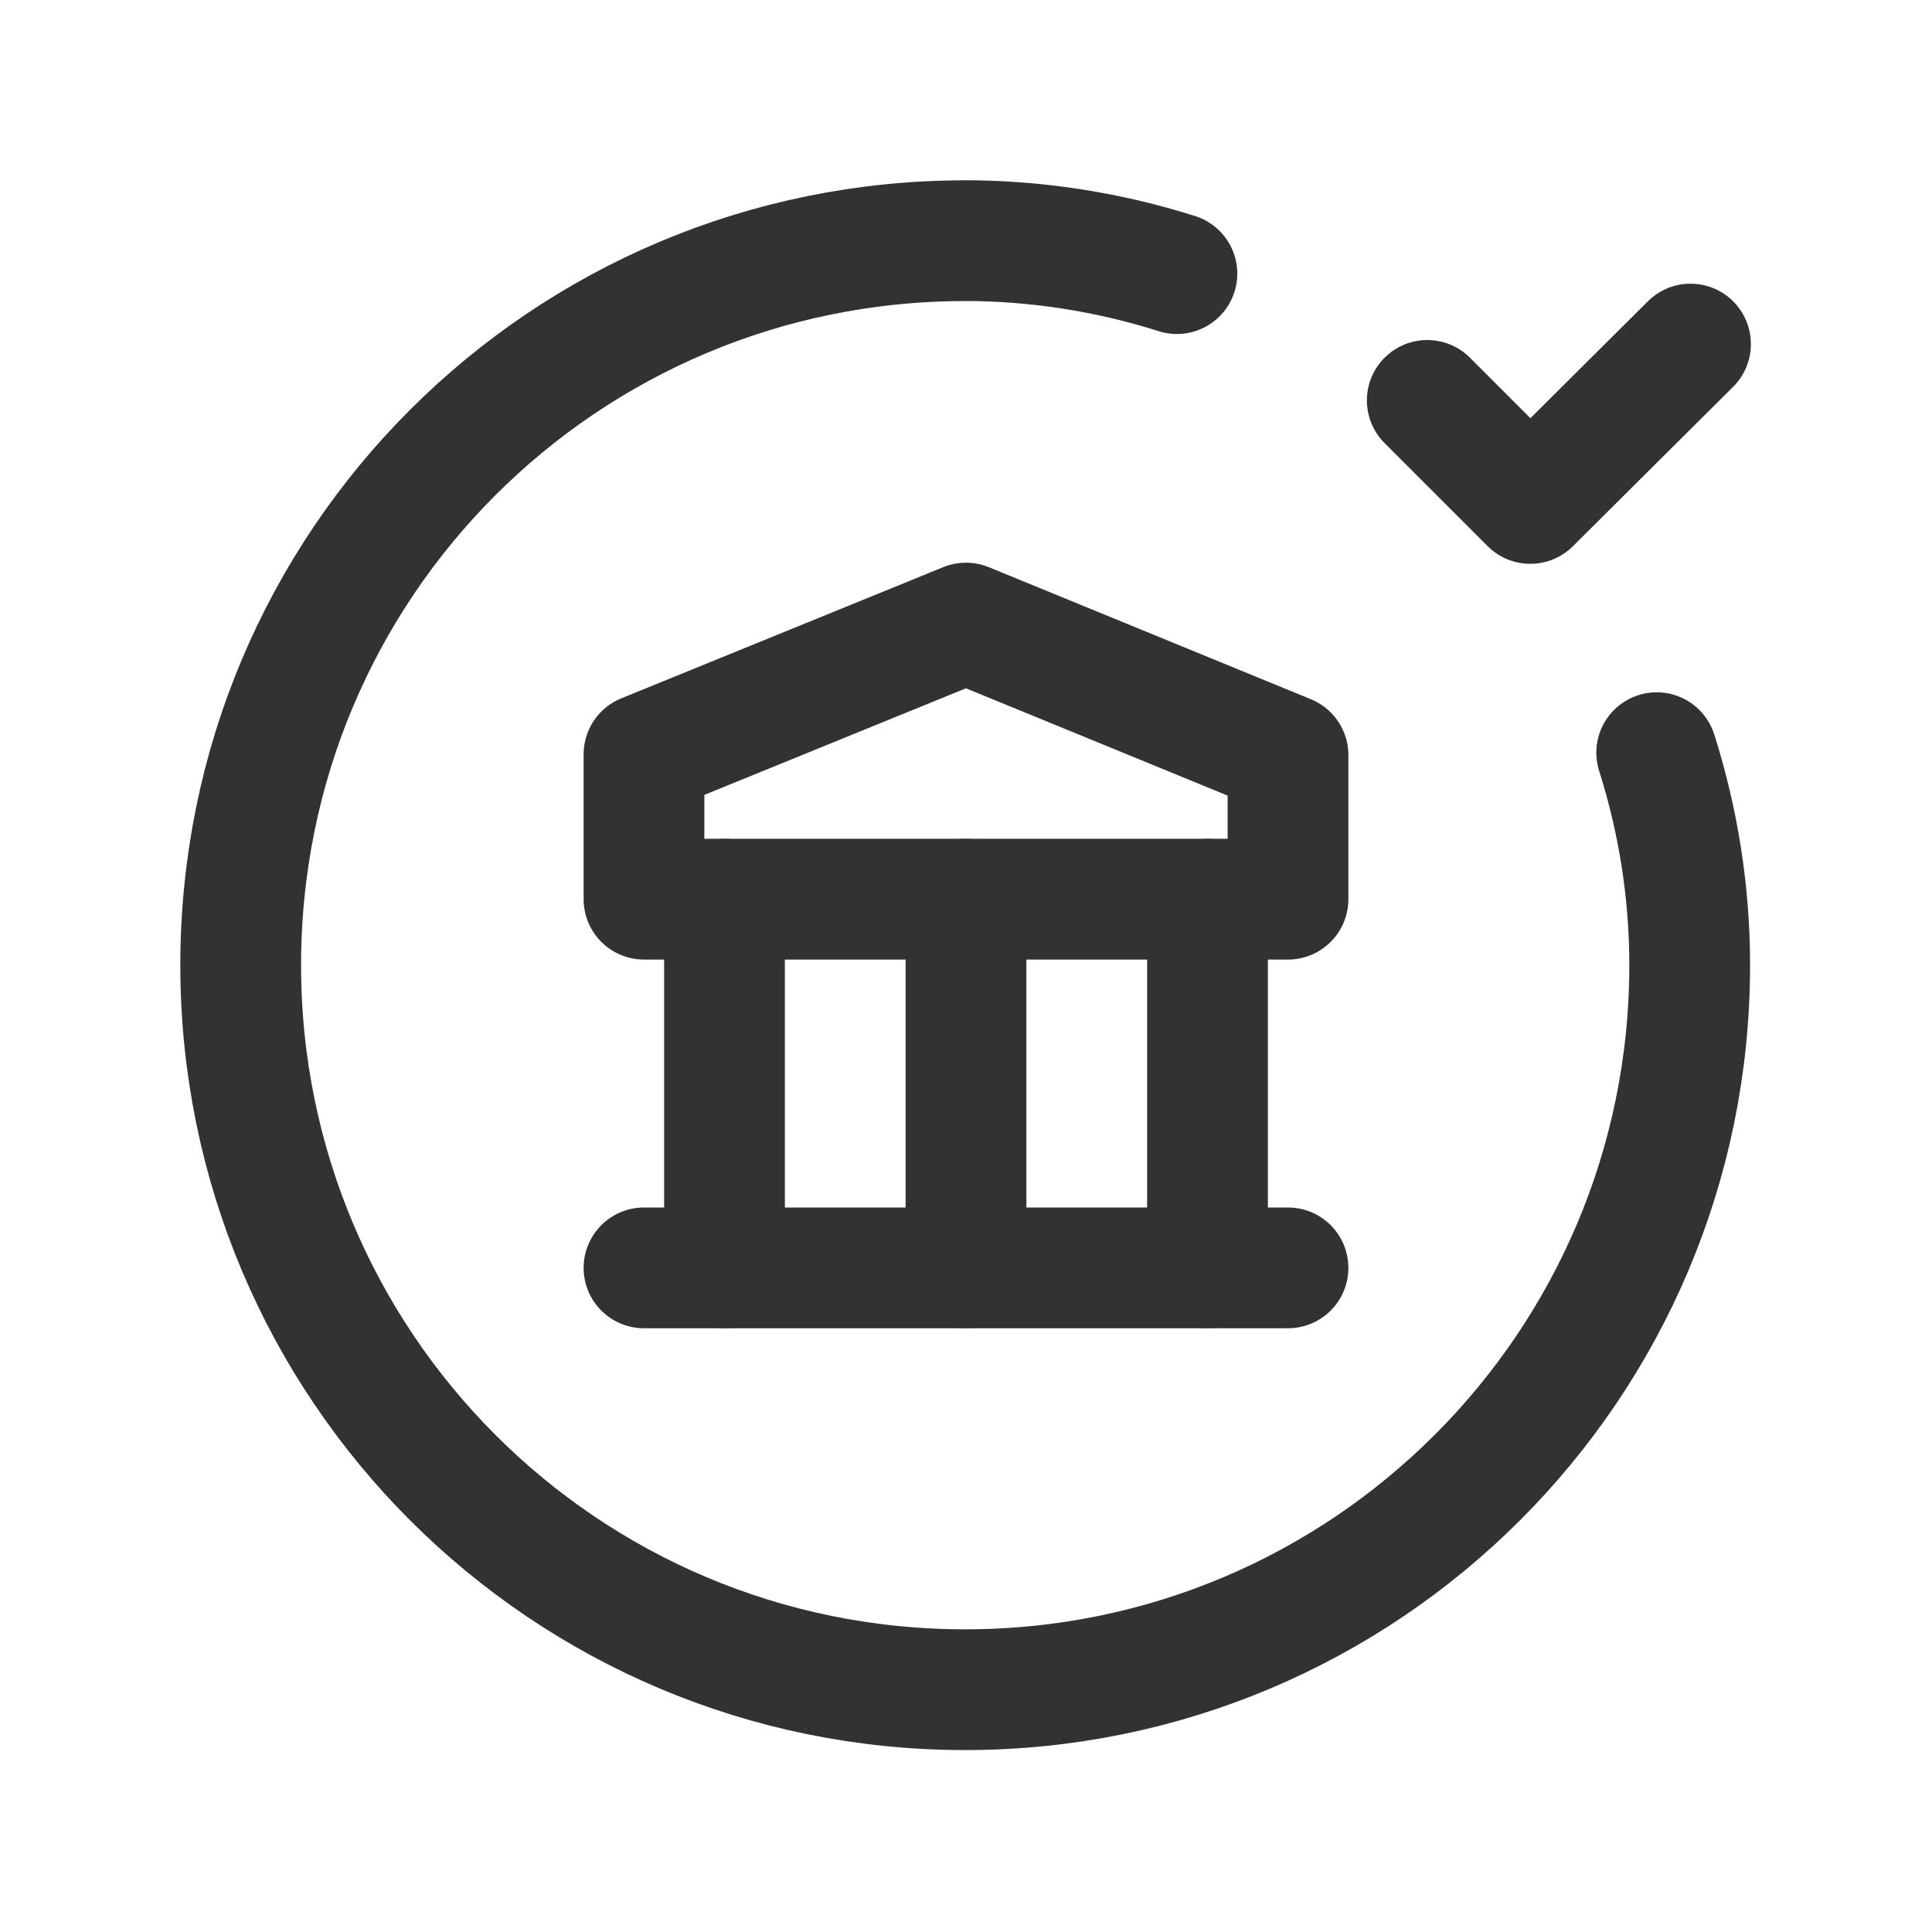
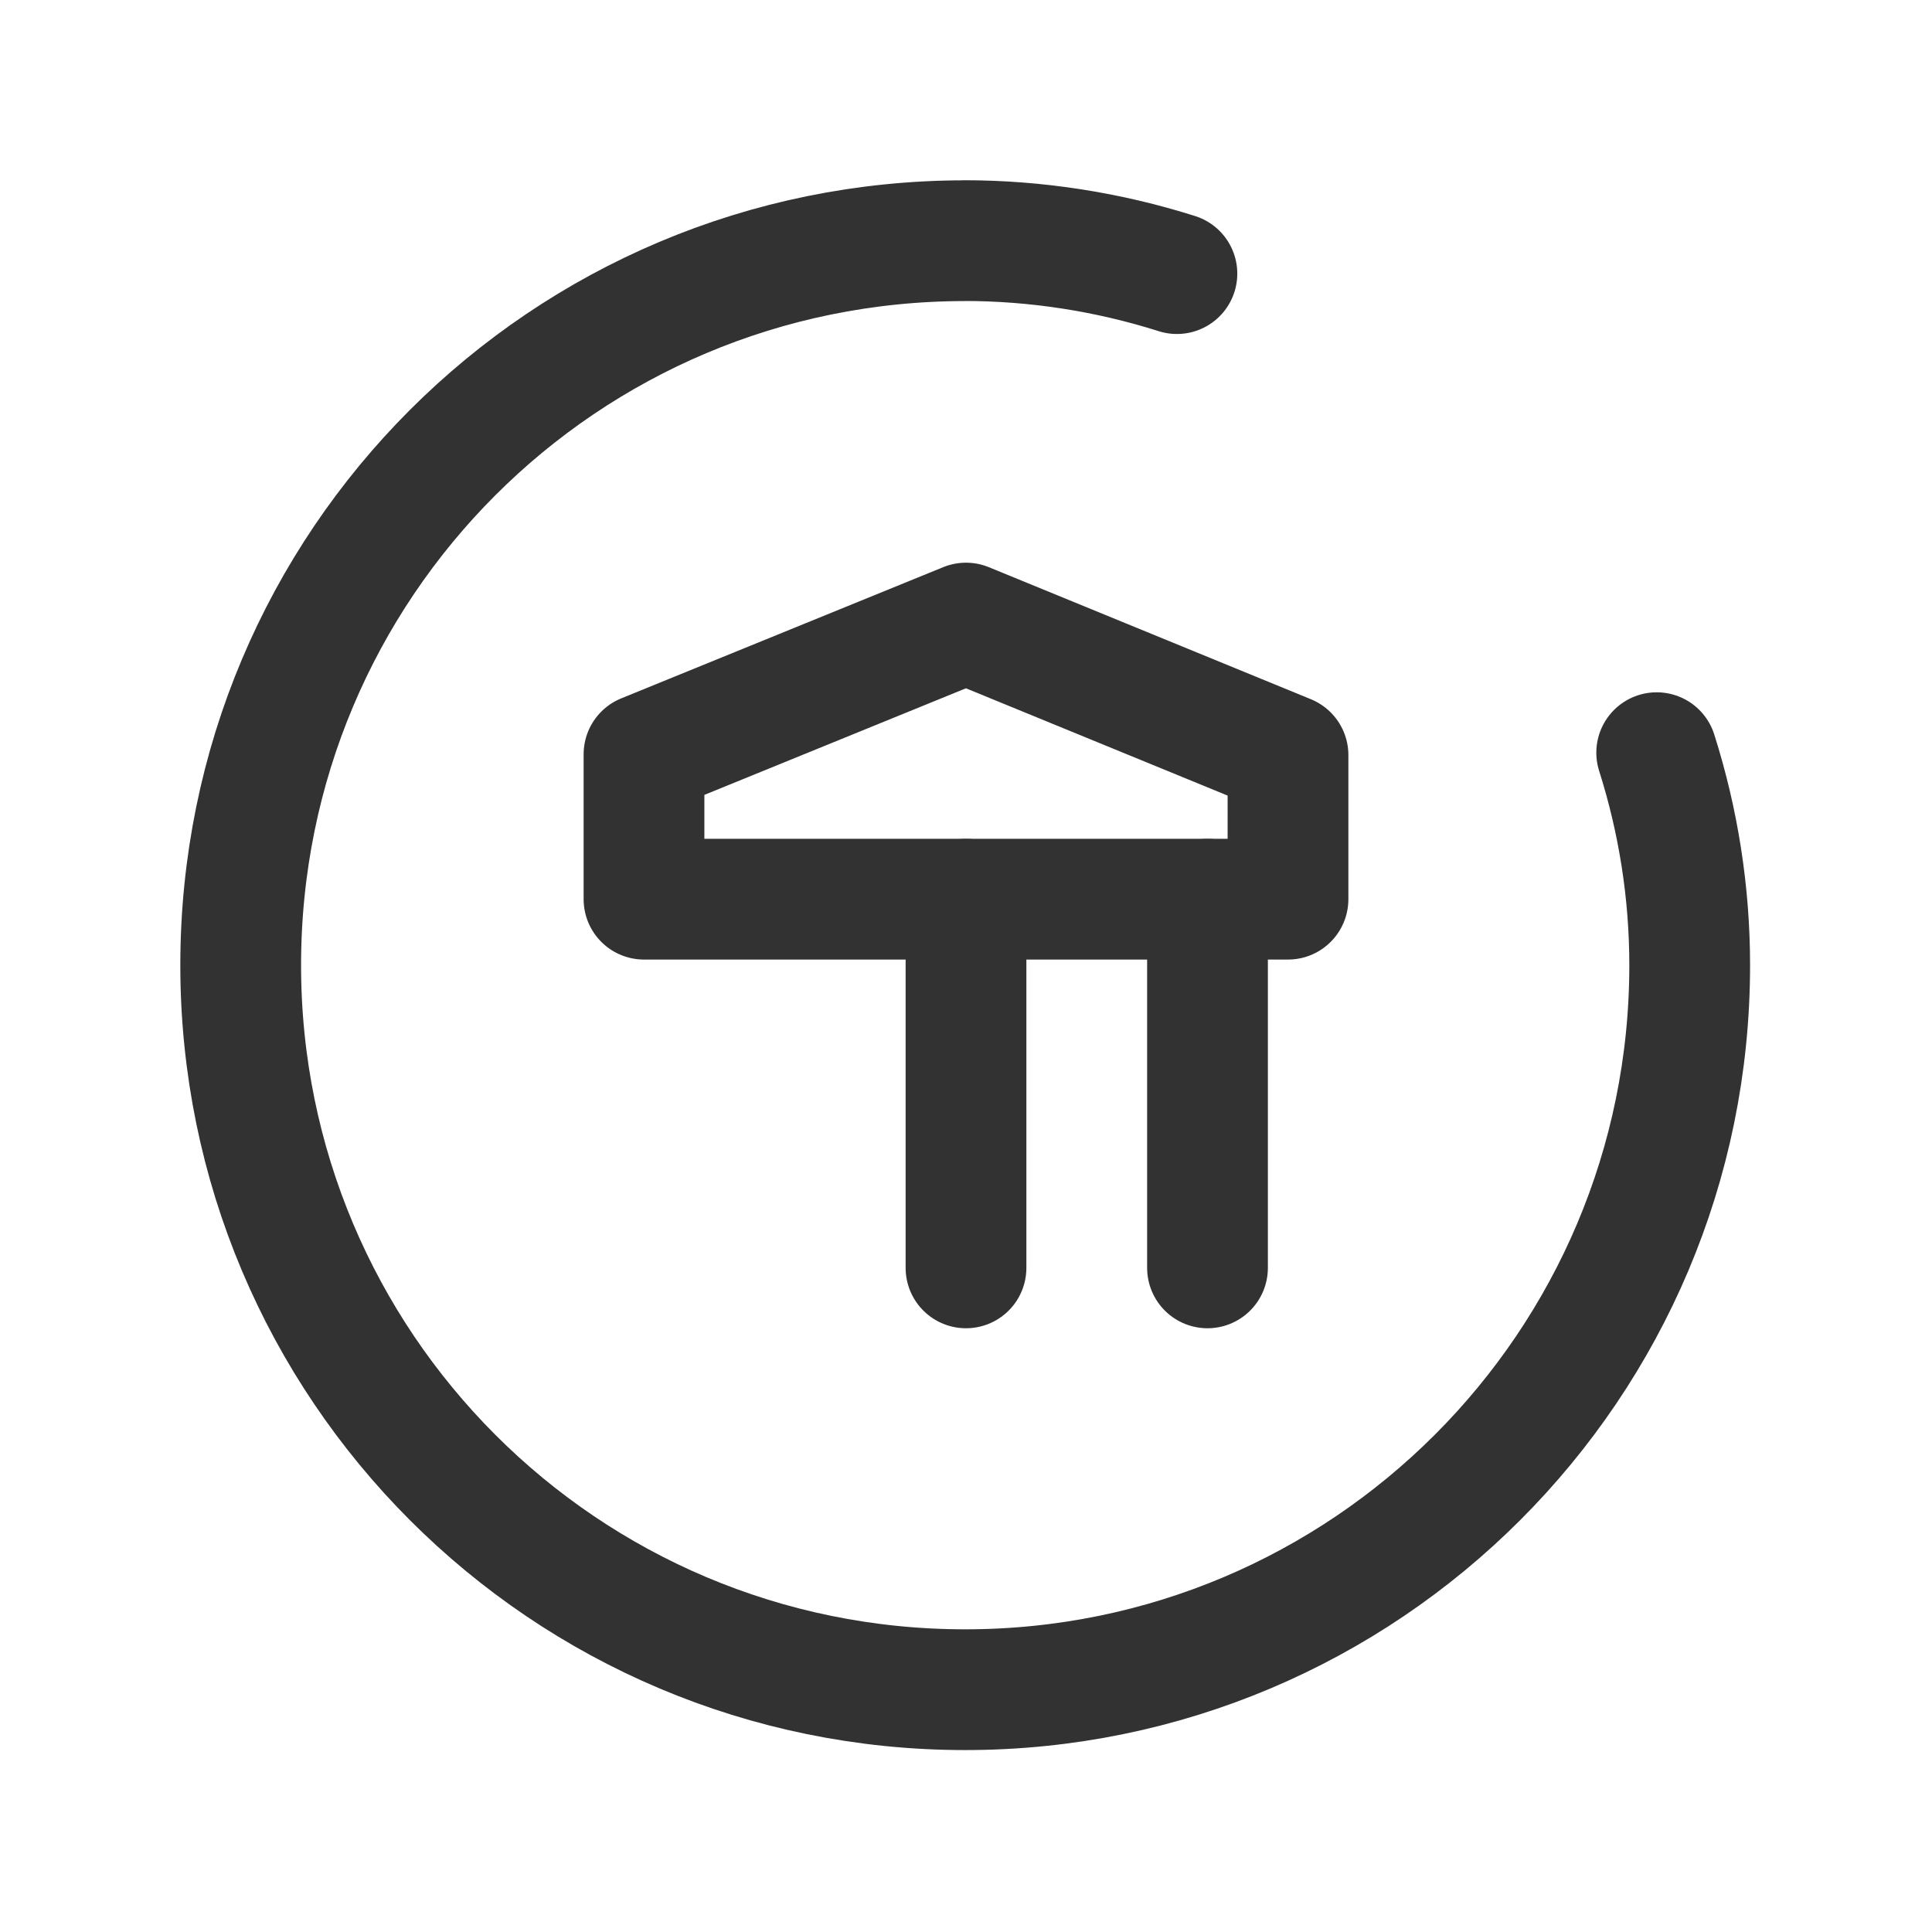
<svg xmlns="http://www.w3.org/2000/svg" viewBox="0 0 24 24">
  <g stroke-linecap="round" stroke-width="1.5" stroke="#323232" fill="none" stroke-linejoin="round">
-     <path d="M20.58 9.35l0 0c.27.85.41 1.74.41 2.64v0c0 4.97-4.03 9-9 9 -4.98 0-9-4.03-9-9 0-4.98 4.02-9 9-9l-.01-.001c.89 0 1.79.14 2.64.41" />
-     <path d="M21 4.274l-1.99 1.98 -1.28-1.28" />
-     <path d="M9 15.75v-4.58" />
+     <path d="M20.58 9.35l0 0c.27.85.41 1.74.41 2.64c0 4.97-4.03 9-9 9 -4.98 0-9-4.03-9-9 0-4.98 4.02-9 9-9l-.01-.001c.89 0 1.79.14 2.64.41" />
    <path d="M12 15.75v-4.58" />
    <path d="M15 15.75v-4.58" />
-     <path d="M8 15.75h8" />
    <path d="M8 11.17h8V9.38l-4-1.64 -4 1.63Z" />
  </g>
-   <path fill="none" d="M24 0H0v24h24Z" />
</svg>